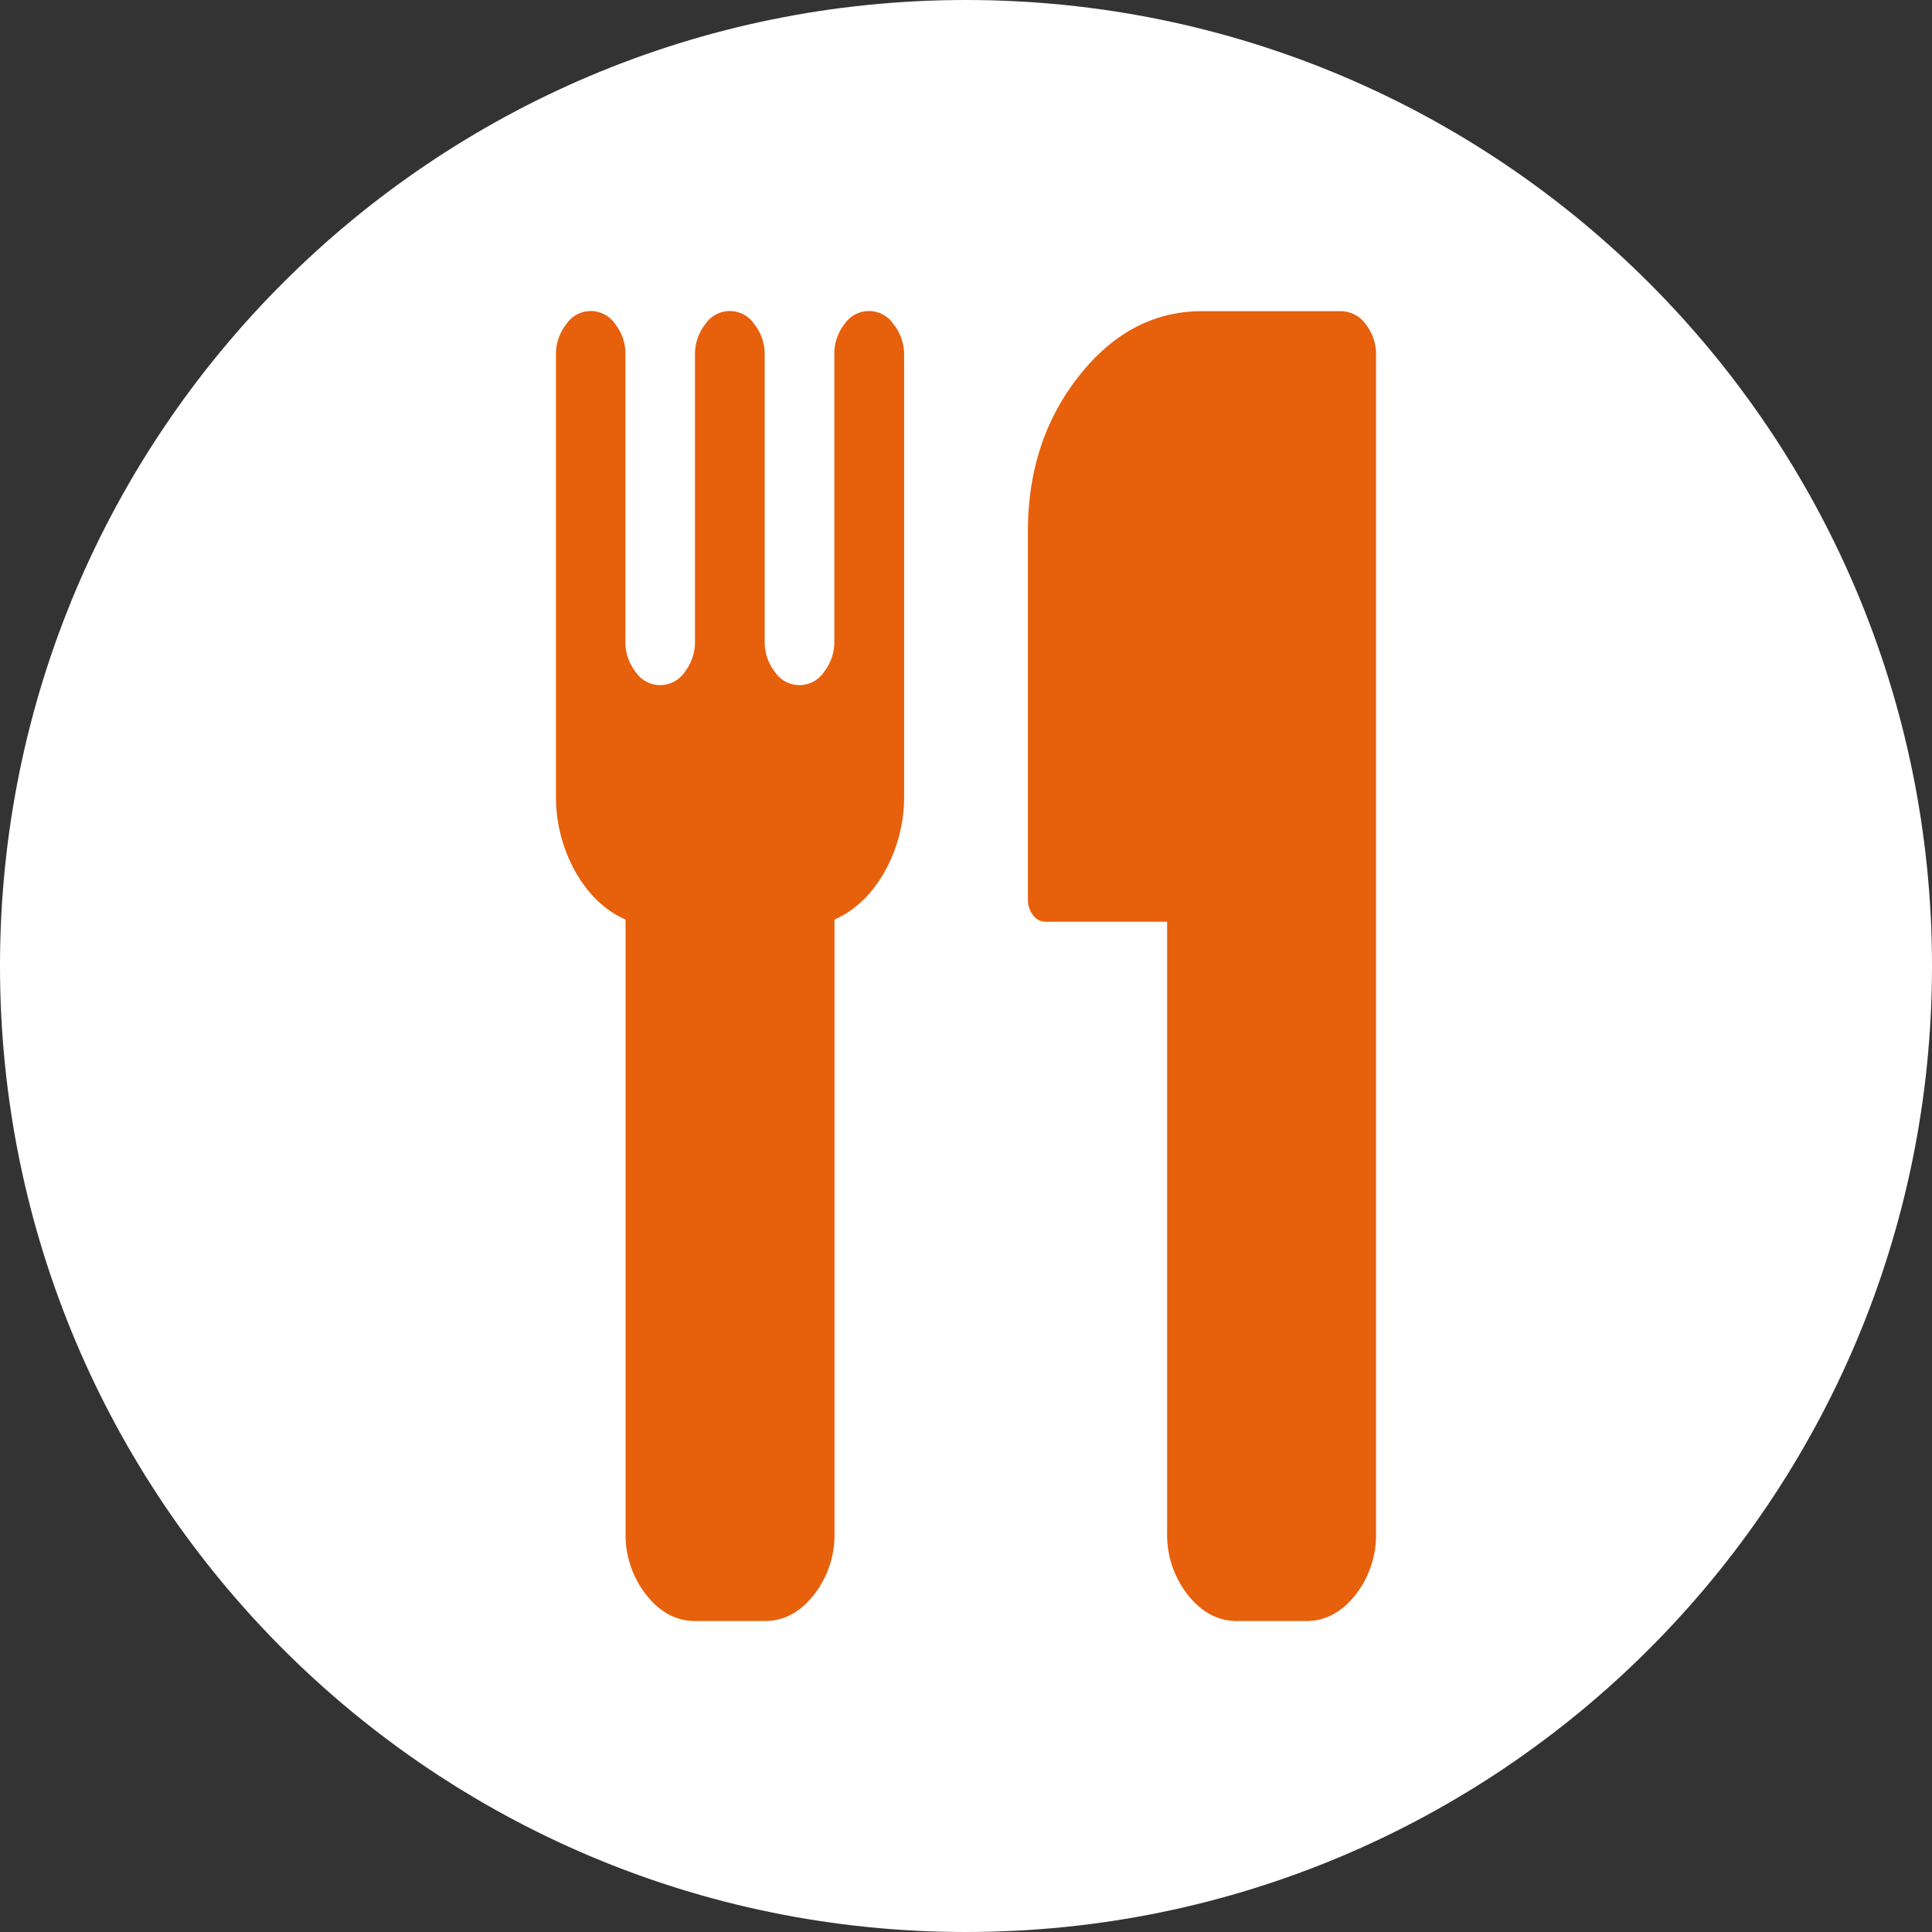
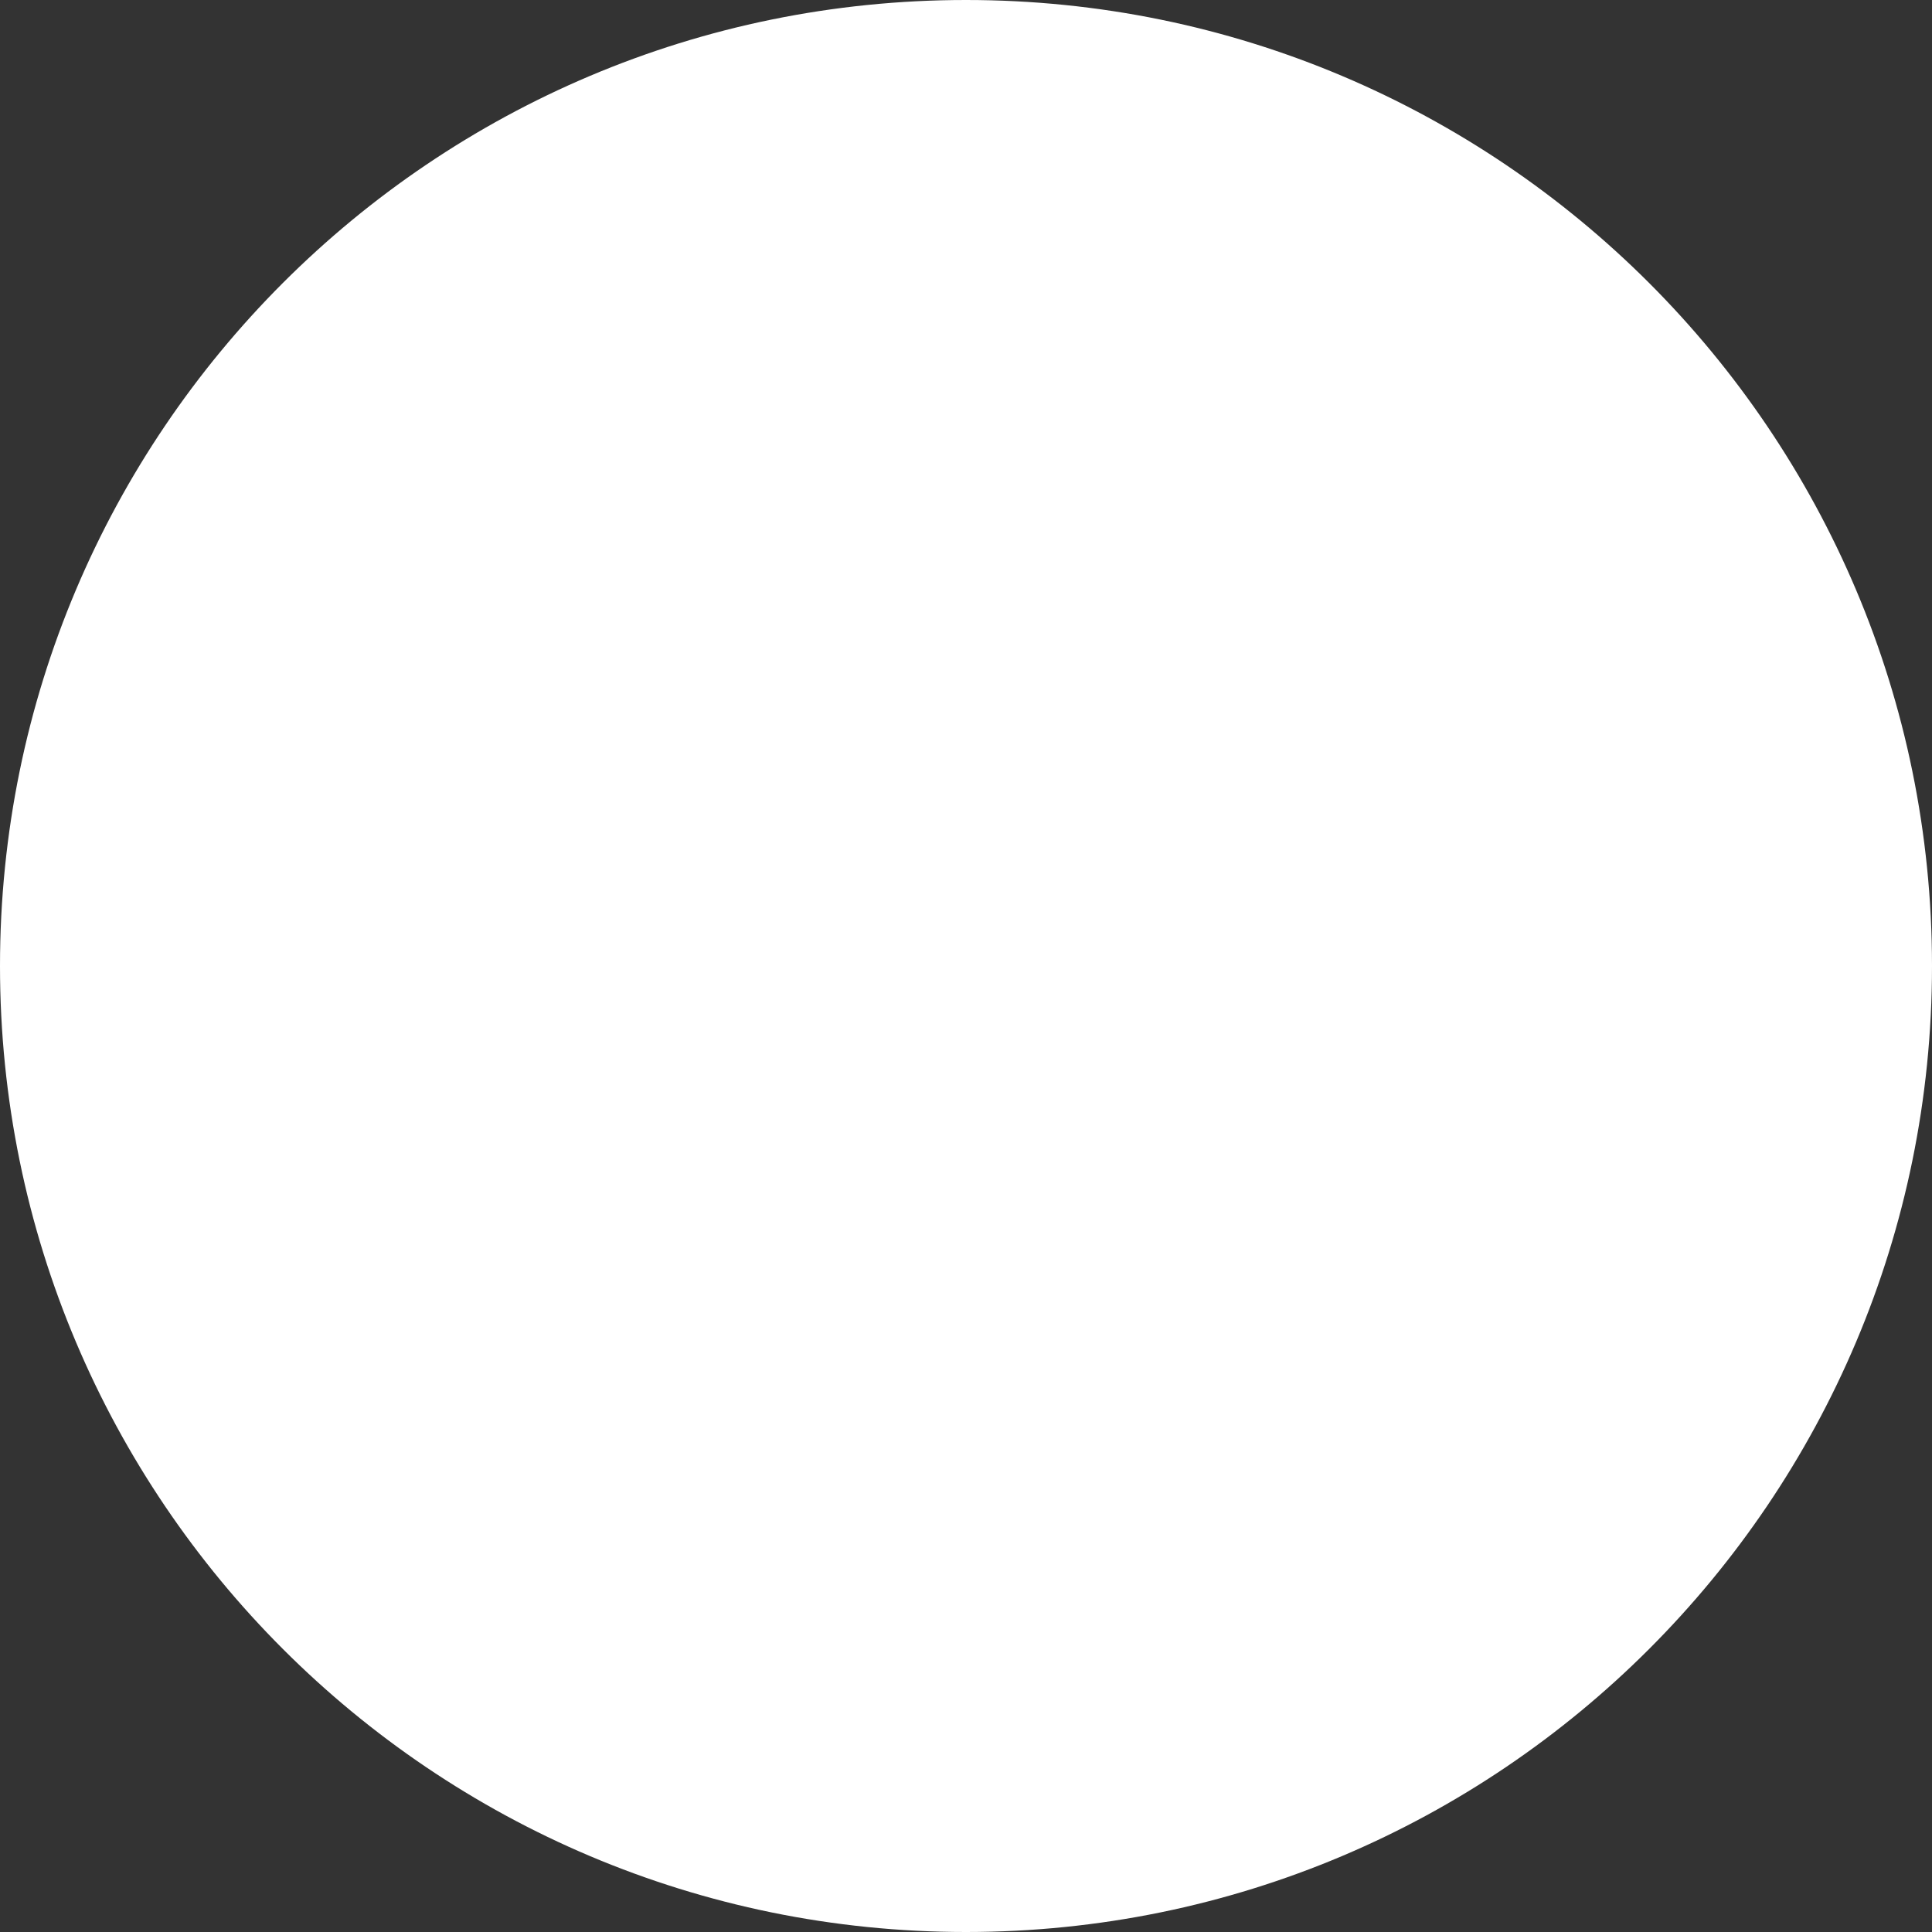
<svg xmlns="http://www.w3.org/2000/svg" id="Nutrition_orange_v2_copy" data-name="Nutrition orange v2 copy" viewBox="0 0 571 571">
  <rect x="0" y="0" width="571" height="571" fill="#333333" stroke="none" />
  <defs>
    <style>.cls-1{fill:#fff;fill-rule:evenodd;}.cls-2{fill:#e7600c;}</style>
  </defs>
  <title>nutrition-orange</title>
  <path class="cls-1" d="M303.49,584C461.18,584,589,456.18,589,298.49S461.18,13,303.49,13,18,140.82,18,298.49,145.82,584,303.49,584" transform="translate(-18 -13)" />
-   <path class="cls-2" d="M285.21,117.94V248a45.39,45.39,0,0,1-5.71,22.56q-5.73,10.15-14.86,14.22V466.08a28.63,28.63,0,0,1-6.12,18.3q-6.12,7.72-14.46,7.71h-20.6c-5.56,0-10.39-2.56-14.45-7.71a28.62,28.62,0,0,1-6.12-18.3V284.78c-6.12-2.71-11.06-7.46-14.88-14.22A45.39,45.39,0,0,1,182.31,248V117.94a14.28,14.28,0,0,1,3.07-9.15,8.7,8.7,0,0,1,14.46,0,14.27,14.27,0,0,1,3,9.15v84.55a14.28,14.28,0,0,0,3.05,9.13,8.7,8.7,0,0,0,14.46,0,14.28,14.28,0,0,0,3.05-9.13V117.94a14.28,14.28,0,0,1,3.07-9.15,8.7,8.7,0,0,1,14.46,0,14.28,14.28,0,0,1,3.07,9.15v84.55a14.28,14.28,0,0,0,3.05,9.13,8.7,8.7,0,0,0,14.46,0,14.29,14.29,0,0,0,3.07-9.13V117.94a14.36,14.36,0,0,1,3-9.15,8.72,8.72,0,0,1,14.48,0A14.27,14.27,0,0,1,285.21,117.94Zm139.48,0V466.08a28.72,28.72,0,0,1-6.1,18.3q-6.12,7.72-14.48,7.71H383.54q-8.36,0-14.46-7.71a28.64,28.64,0,0,1-6.14-18.3V285.42h-36a4.47,4.47,0,0,1-3.61-1.94,7.06,7.06,0,0,1-1.53-4.57V170q0-26.8,15.12-45.92t36.34-19.11H414.4a9.06,9.06,0,0,1,7.24,3.86A14.26,14.26,0,0,1,424.69,117.94Z" transform="translate(-18 -13)" />
</svg>